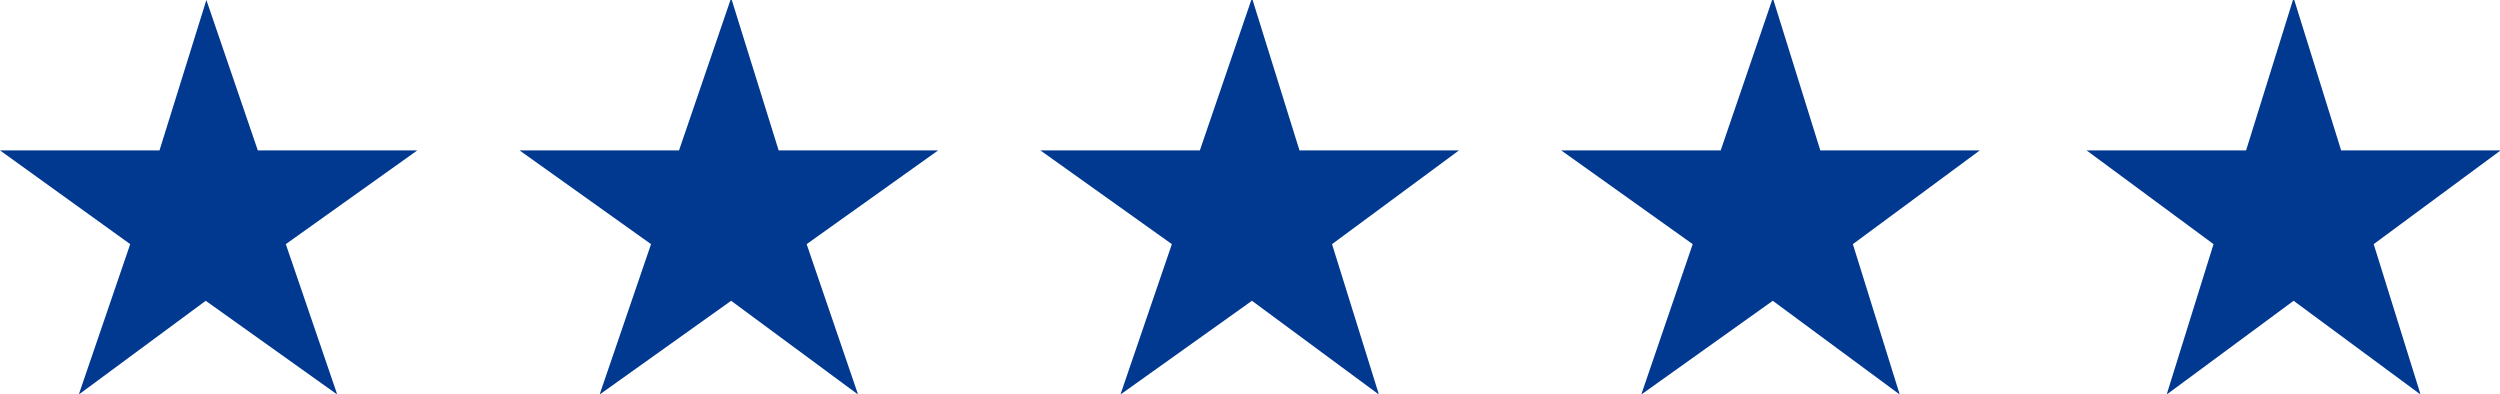
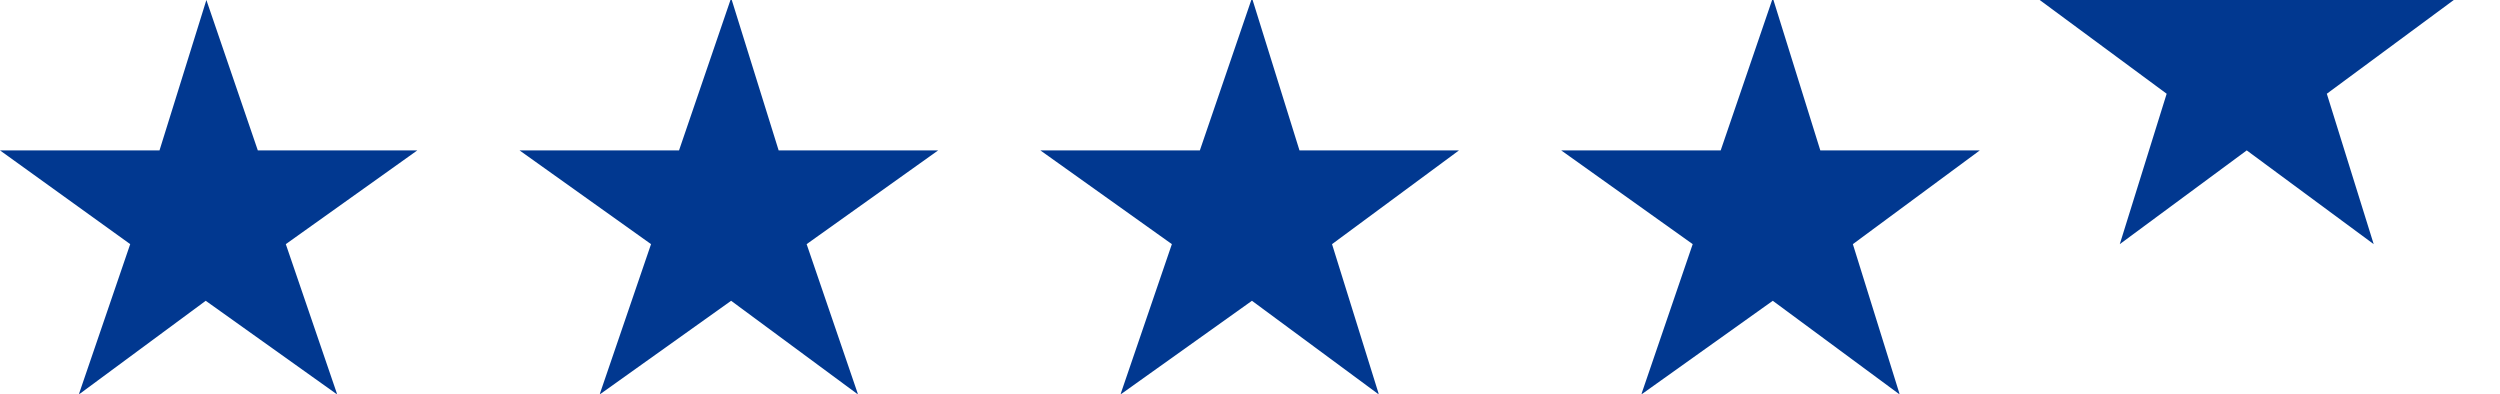
<svg xmlns="http://www.w3.org/2000/svg" id="Layer_2" viewBox="0 0 38.4 6.05">
  <defs>
    <style>.cls-1{fill:#013890;fill-rule:evenodd;stroke-width:0px;}</style>
  </defs>
  <g id="Layer_1-2">
    <g id="Layer_1-3">
-       <path class="cls-1" d="m3.17,0l.79,2.31h2.45l-2.02,1.44.79,2.31-2.02-1.44-1.95,1.44.79-2.31L0,2.31h2.45l.72-2.31Zm8.07,0l.72,2.31h2.45l-2.02,1.44.79,2.31-1.95-1.44-2.02,1.44.79-2.31-2.02-1.44h2.45l.79-2.31Zm8,0l.72,2.31h2.45l-1.95,1.44.72,2.31-1.95-1.44-2.02,1.44.79-2.31-2.02-1.44h2.45l.79-2.31Zm8,0l.72,2.31h2.45l-1.95,1.44.72,2.31-1.95-1.44-2.02,1.44.79-2.31-2.02-1.44h2.45l.79-2.31Zm8,0l.72,2.31h2.45l-1.95,1.44.72,2.31-1.95-1.44-1.95,1.44.72-2.31-1.95-1.44h2.45l.72-2.31Z" />
+       <path class="cls-1" d="m3.17,0l.79,2.31h2.45l-2.02,1.44.79,2.31-2.02-1.44-1.95,1.44.79-2.31L0,2.31h2.45l.72-2.31Zm8.07,0l.72,2.31h2.45l-2.02,1.44.79,2.31-1.95-1.44-2.02,1.44.79-2.31-2.02-1.44h2.45l.79-2.31Zm8,0l.72,2.31h2.45l-1.95,1.44.72,2.31-1.95-1.44-2.02,1.44.79-2.31-2.02-1.44h2.45l.79-2.31Zm8,0l.72,2.31h2.45l-1.95,1.44.72,2.31-1.95-1.44-2.02,1.44.79-2.31-2.02-1.44h2.45l.79-2.31Zm8,0h2.45l-1.95,1.44.72,2.31-1.95-1.44-1.95,1.44.72-2.31-1.95-1.44h2.45l.72-2.31Z" />
    </g>
  </g>
</svg>